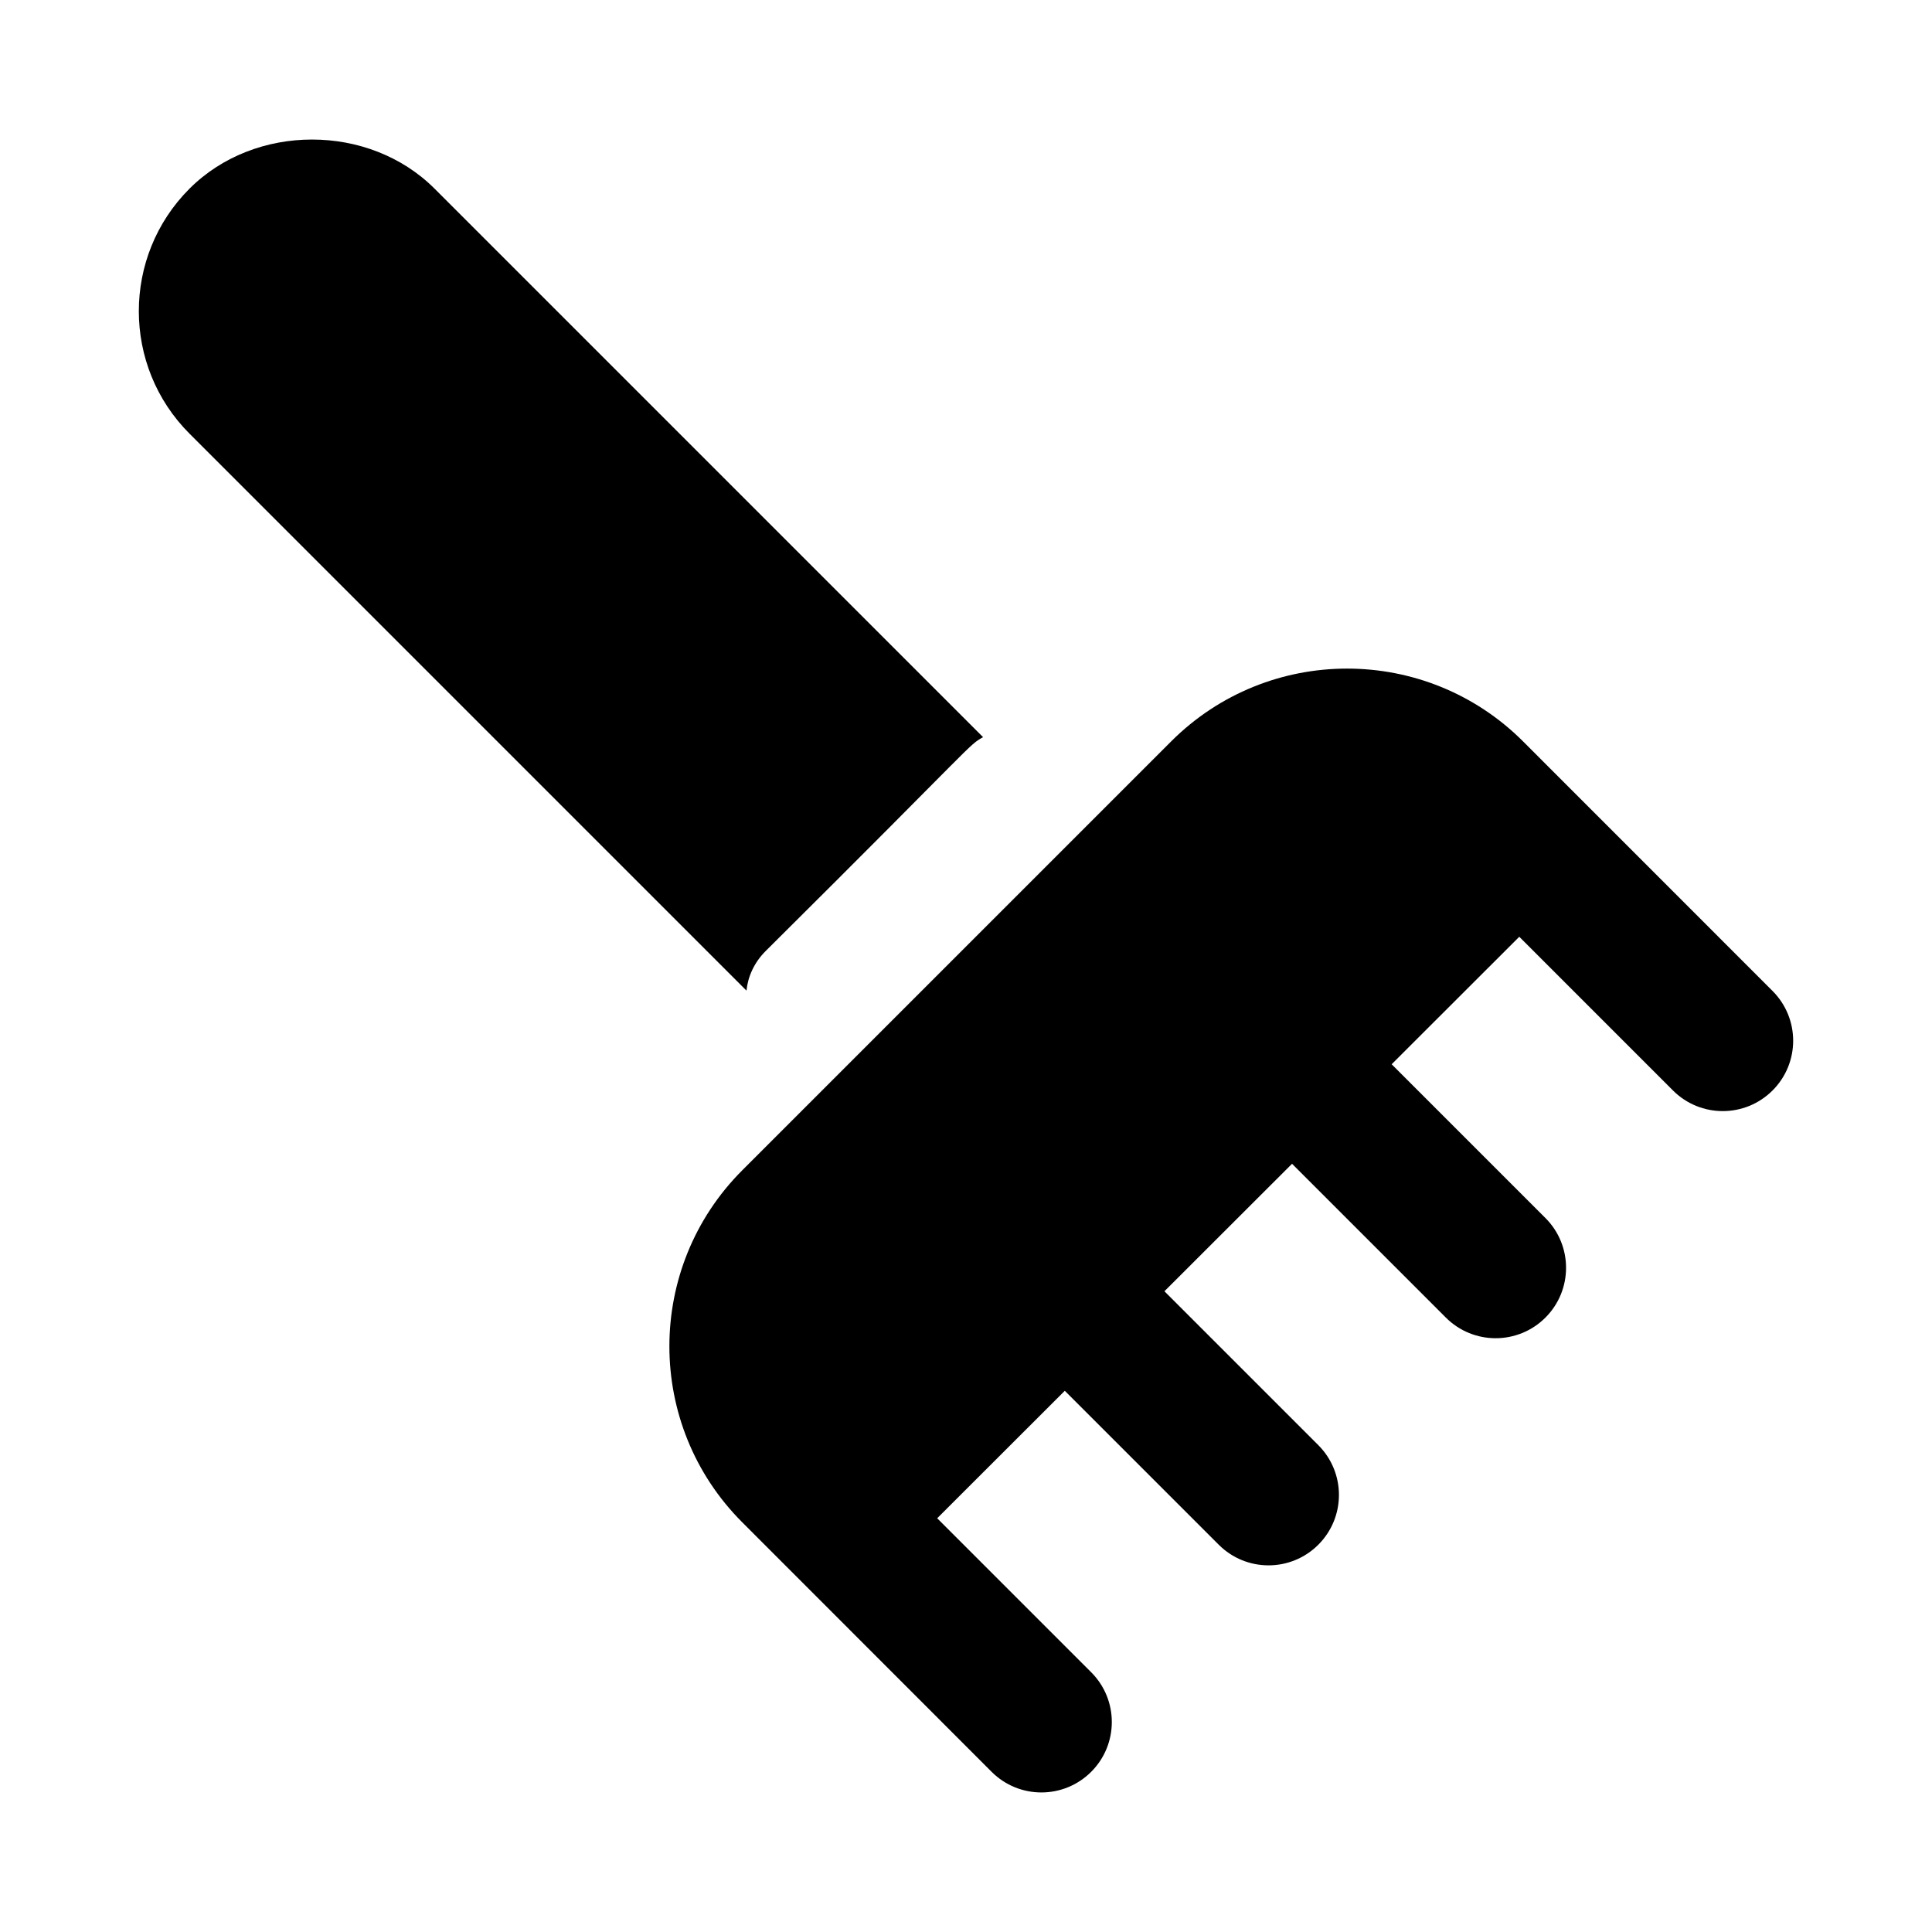
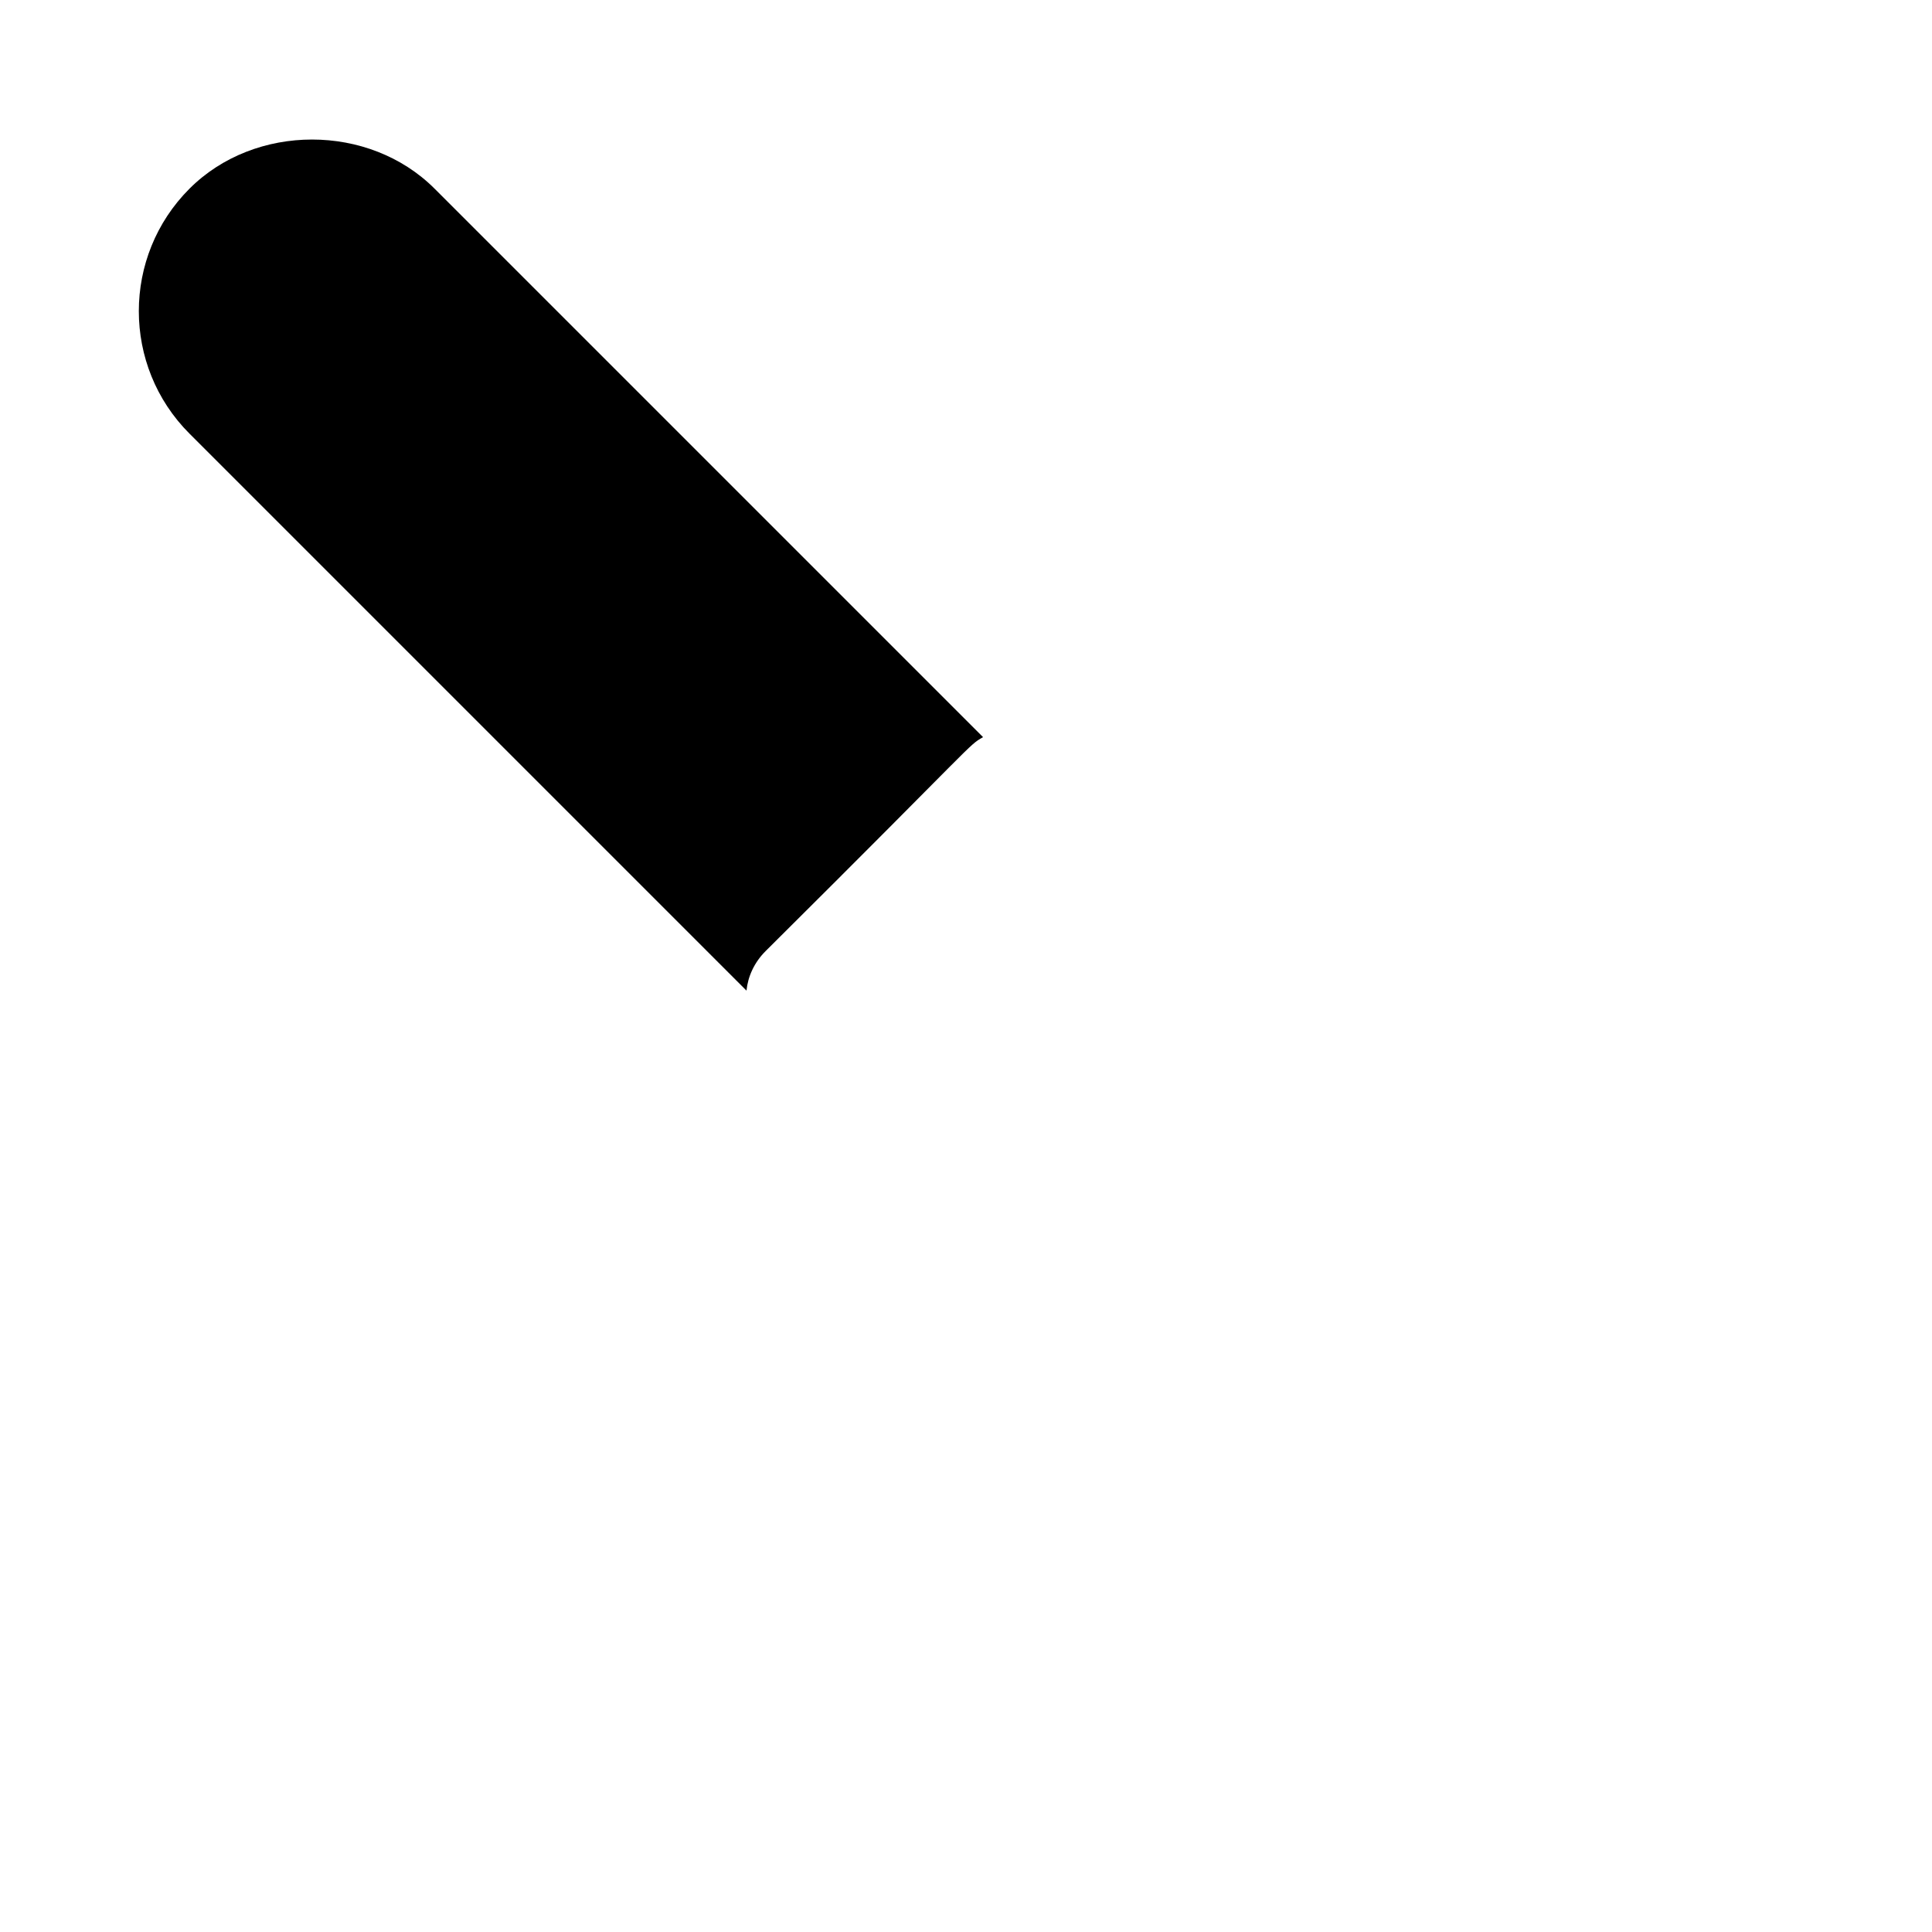
<svg xmlns="http://www.w3.org/2000/svg" fill="#000000" width="800px" height="800px" version="1.1" viewBox="144 144 512 512">
  <g>
    <path d="m346.86 396.08c56.566-56.191 53.547-54.375 57.66-56.727l-145.36-145.36c-17.352-17.352-47.582-17.352-64.934 0-17.914 17.914-17.914 47.023 0 64.934l147.6 147.6c0.371-3.727 2.051-7.457 5.035-10.445z" />
-     <path d="m613.74 406.61c-1.871-1.871-67.965-67.984-66.094-66.113-25.754-25.75-67.551-25.75-93.297 0-1.871 1.871-115.5 115.5-113.64 113.64-25.754 25.75-25.754 67.547 0 93.297 2.965 2.965 69.598 69.637 66.078 66.117 7.289 7.289 19.098 7.289 26.387 0 7.289-7.289 7.289-19.098 0-26.387l-40.809-40.809 33.816-33.781 40.797 40.793c7.289 7.289 19.098 7.289 26.387 0 7.289-7.289 7.289-19.098 0-26.387l-40.781-40.781 33.82-33.785 40.762 40.762c7.289 7.289 19.098 7.289 26.387 0 7.289-7.289 7.289-19.098 0-26.387l-40.75-40.75 33.82-33.785 40.73 40.734c7.289 7.289 19.098 7.289 26.387 0 7.289-7.277 7.289-19.086 0-26.375z" />
  </g>
</svg>